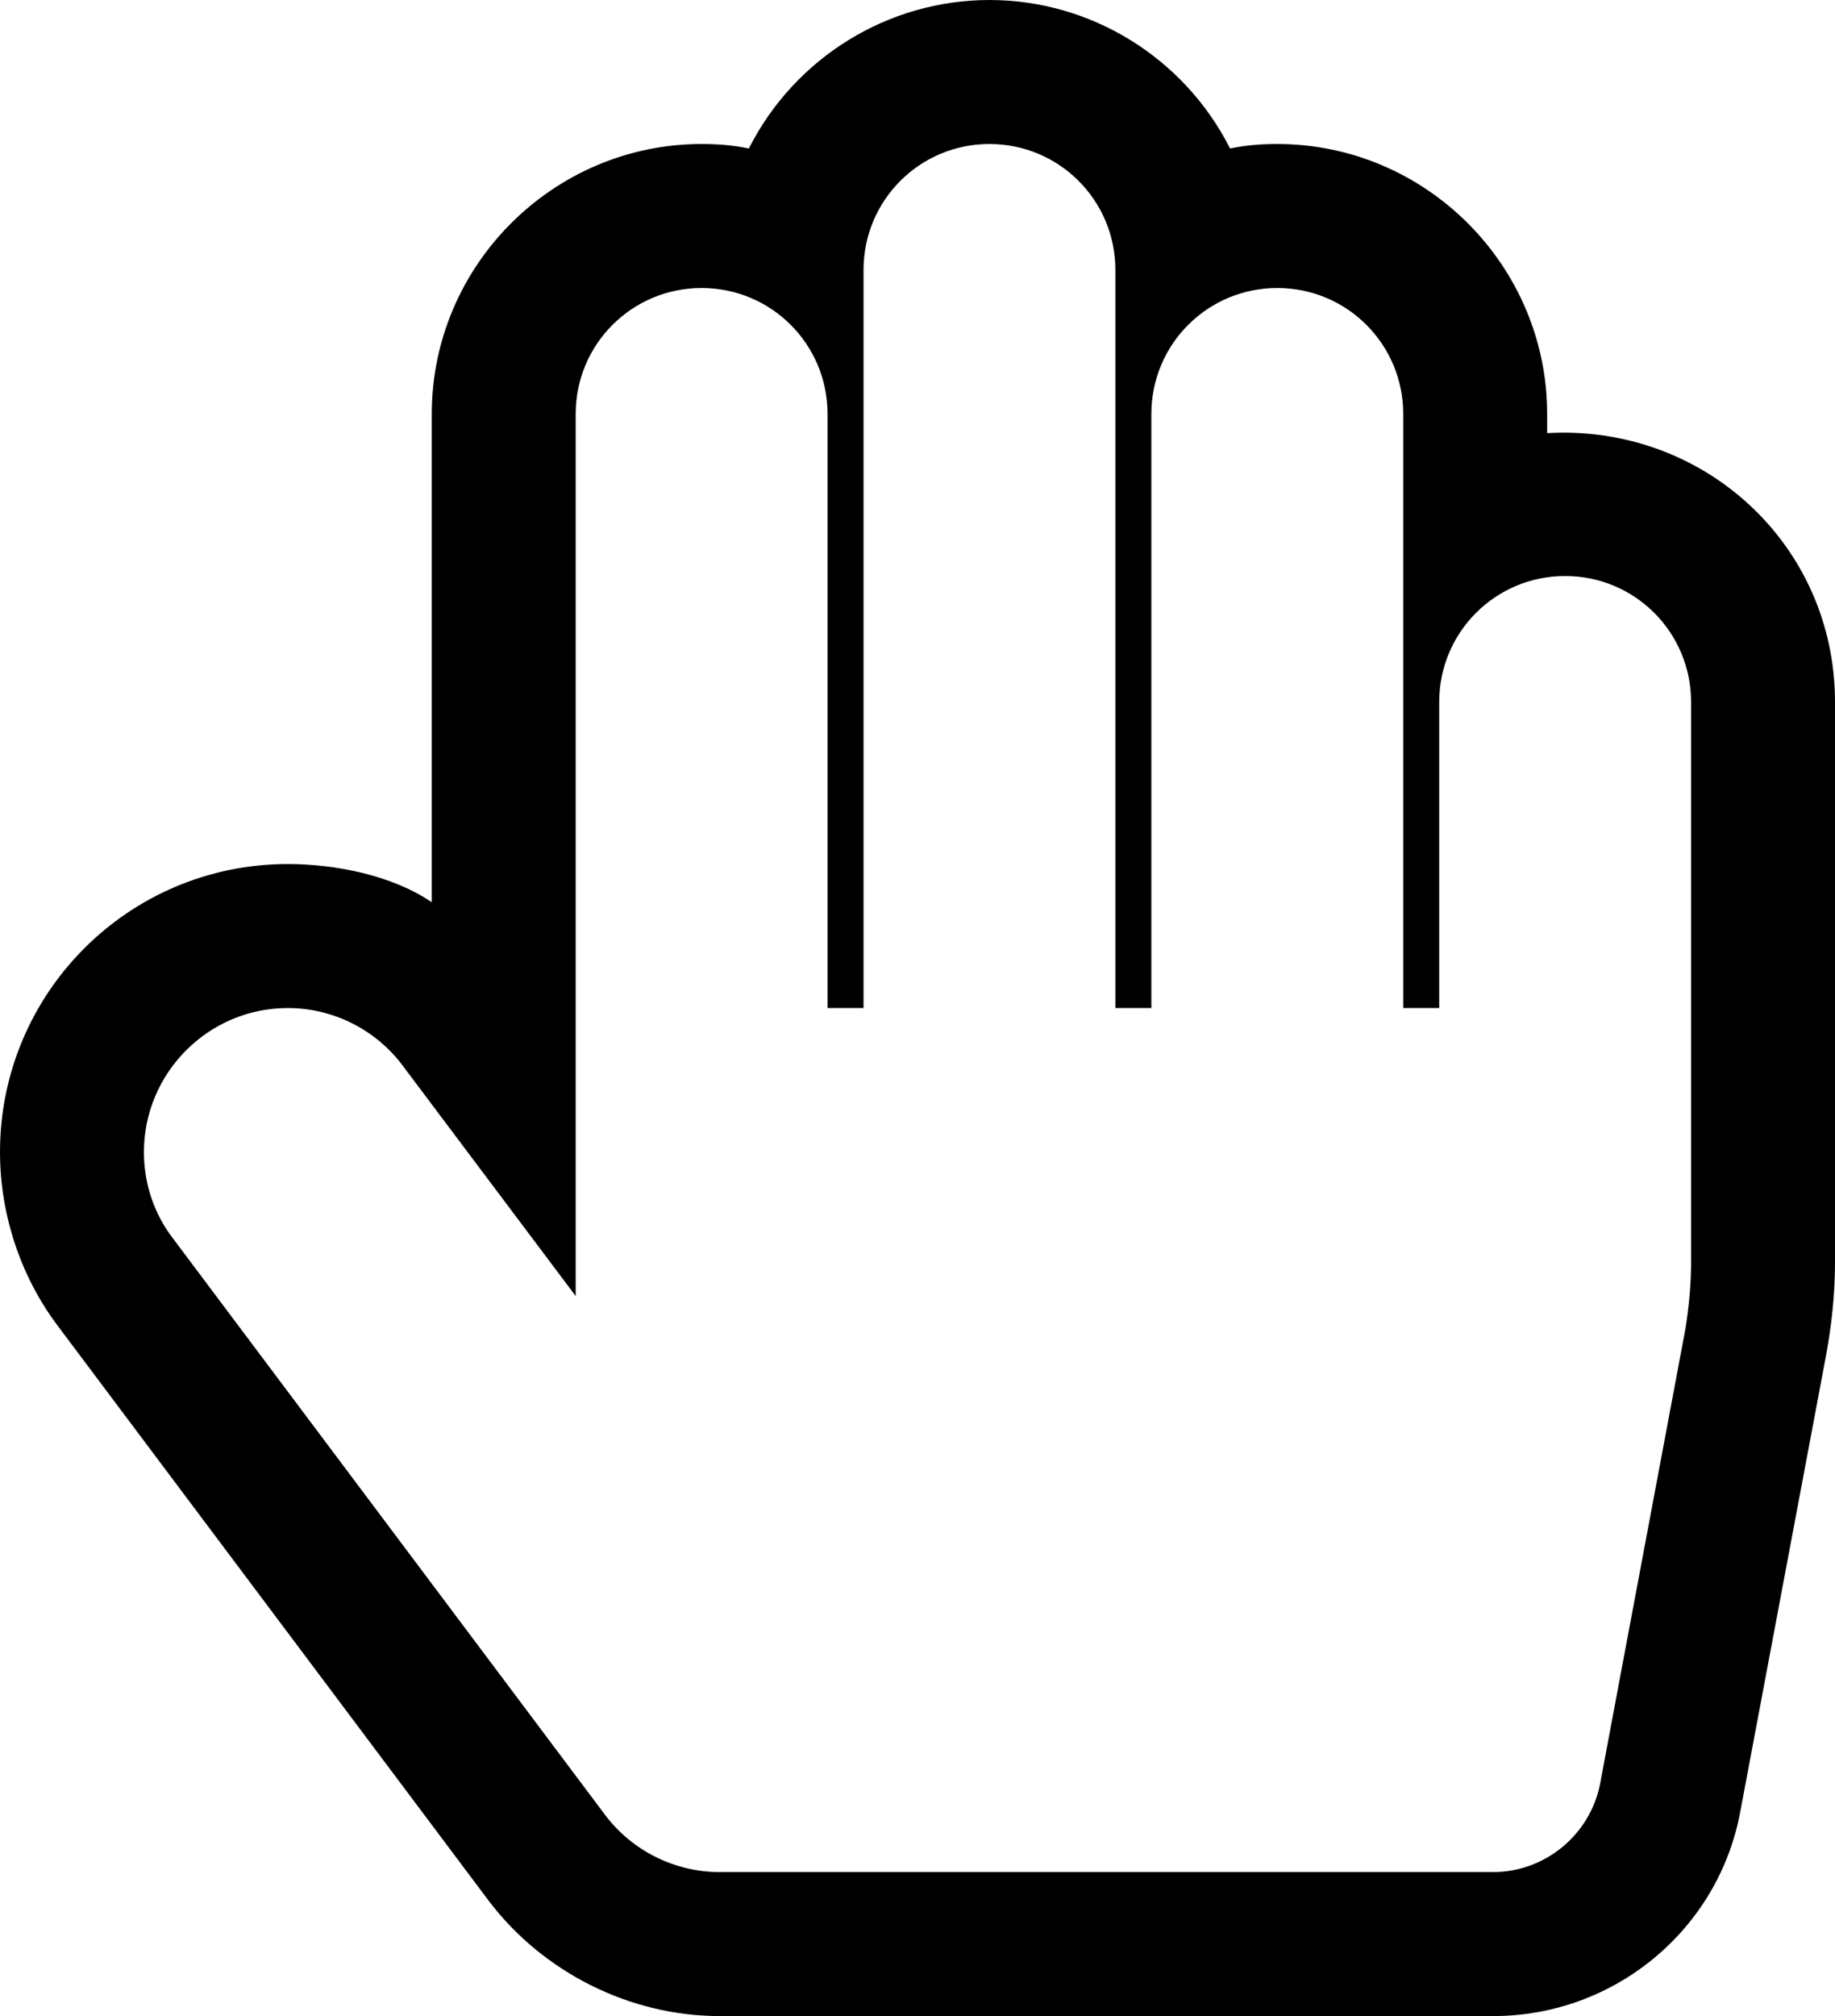
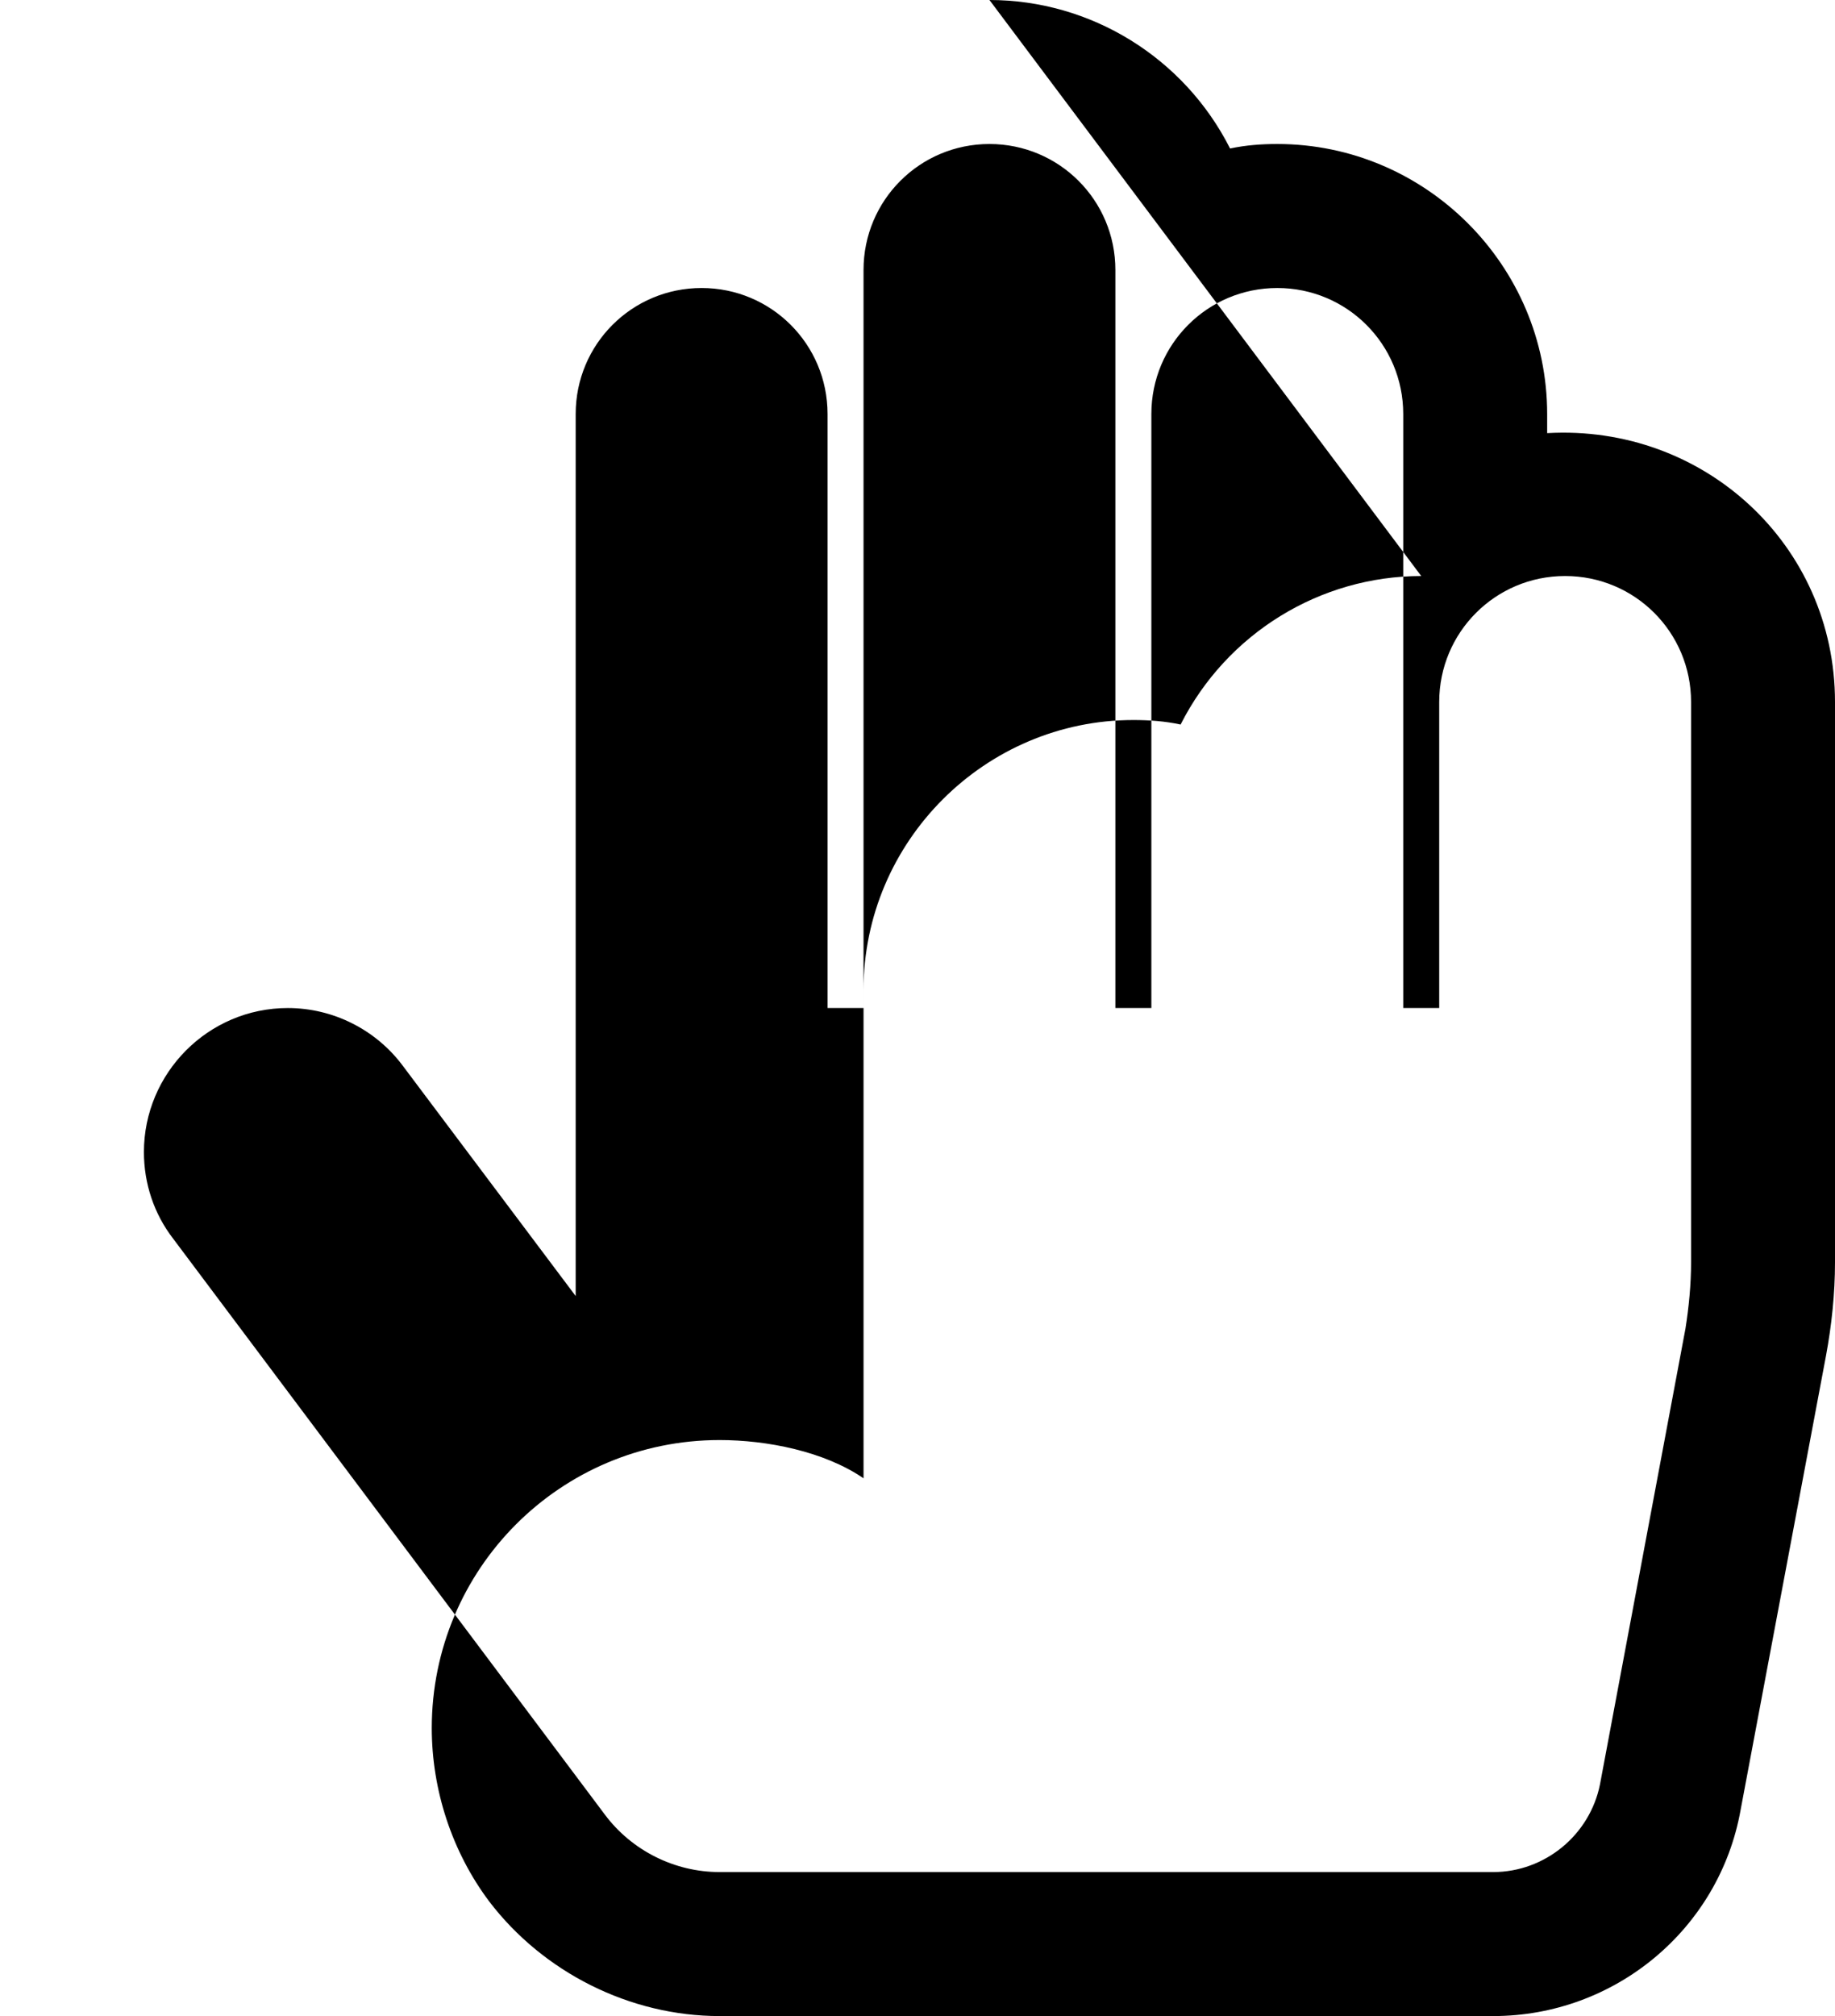
<svg xmlns="http://www.w3.org/2000/svg" version="1.1" width="408" height="448" viewBox="0 0 408 448">
  <title />
  <g id="icomoon-ignore">
</g>
-   <path fill="#000" d="M220 32c-15.5 0-28 12.5-28 28v164h-8v-132c0-15.5-12.5-28-28-28s-28 12.5-28 28v196l-38.5-51.25c-6-8-15.5-12.75-25.5-12.75-17.75 0-32 14.5-32 32 0 7 2.25 13.75 6.5 19.25l96 128c6 8 15.5 12.75 25.5 12.75h172c11.5 0 21.5-8.25 23.75-19.5l19-101.25c0.75-4.75 1.25-9.75 1.25-14.75v-124.5c0-15.5-12.5-28-28-28s-28 12.5-28 28v68h-8v-132c0-15.5-12.5-28-28-28s-28 12.5-28 28v132h-8v-164c0-15.5-12.5-28-28-28zM220 0c22.5 0 43.25 12.75 53.5 33 3.5-0.75 7-1 10.5-1 33 0 60 27 60 60v4.25c34.75-2 64 24.75 64 59.75v124.5c0 7-0.75 14-2 20.75l-19 101c-4.75 26.5-28 45.75-55 45.75h-172c-20 0-39.25-9.75-51.25-25.5l-96-128c-8.25-11-12.75-24.75-12.75-38.5 0-35.25 28.5-64 64-64 10.5 0 23.25 2.5 32 8.5v-108.5c0-33 27-60 60-60 3.5 0 7 0.25 10.5 1 10.25-20.25 31-33 53.5-33z" />
+   <path fill="#000" d="M220 32c-15.5 0-28 12.5-28 28v164h-8v-132c0-15.5-12.5-28-28-28s-28 12.5-28 28v196l-38.5-51.25c-6-8-15.5-12.75-25.5-12.75-17.75 0-32 14.5-32 32 0 7 2.25 13.75 6.5 19.25l96 128c6 8 15.5 12.75 25.5 12.75h172c11.5 0 21.5-8.25 23.75-19.5l19-101.25c0.75-4.75 1.25-9.75 1.25-14.75v-124.5c0-15.5-12.5-28-28-28s-28 12.5-28 28v68h-8v-132c0-15.5-12.5-28-28-28s-28 12.5-28 28v132h-8v-164c0-15.5-12.5-28-28-28zM220 0c22.5 0 43.25 12.75 53.5 33 3.5-0.75 7-1 10.5-1 33 0 60 27 60 60v4.25c34.75-2 64 24.75 64 59.75v124.5c0 7-0.75 14-2 20.75l-19 101c-4.75 26.5-28 45.75-55 45.75h-172c-20 0-39.25-9.75-51.25-25.5c-8.25-11-12.75-24.75-12.75-38.5 0-35.25 28.5-64 64-64 10.5 0 23.25 2.5 32 8.5v-108.5c0-33 27-60 60-60 3.5 0 7 0.25 10.5 1 10.25-20.25 31-33 53.5-33z" />
</svg>